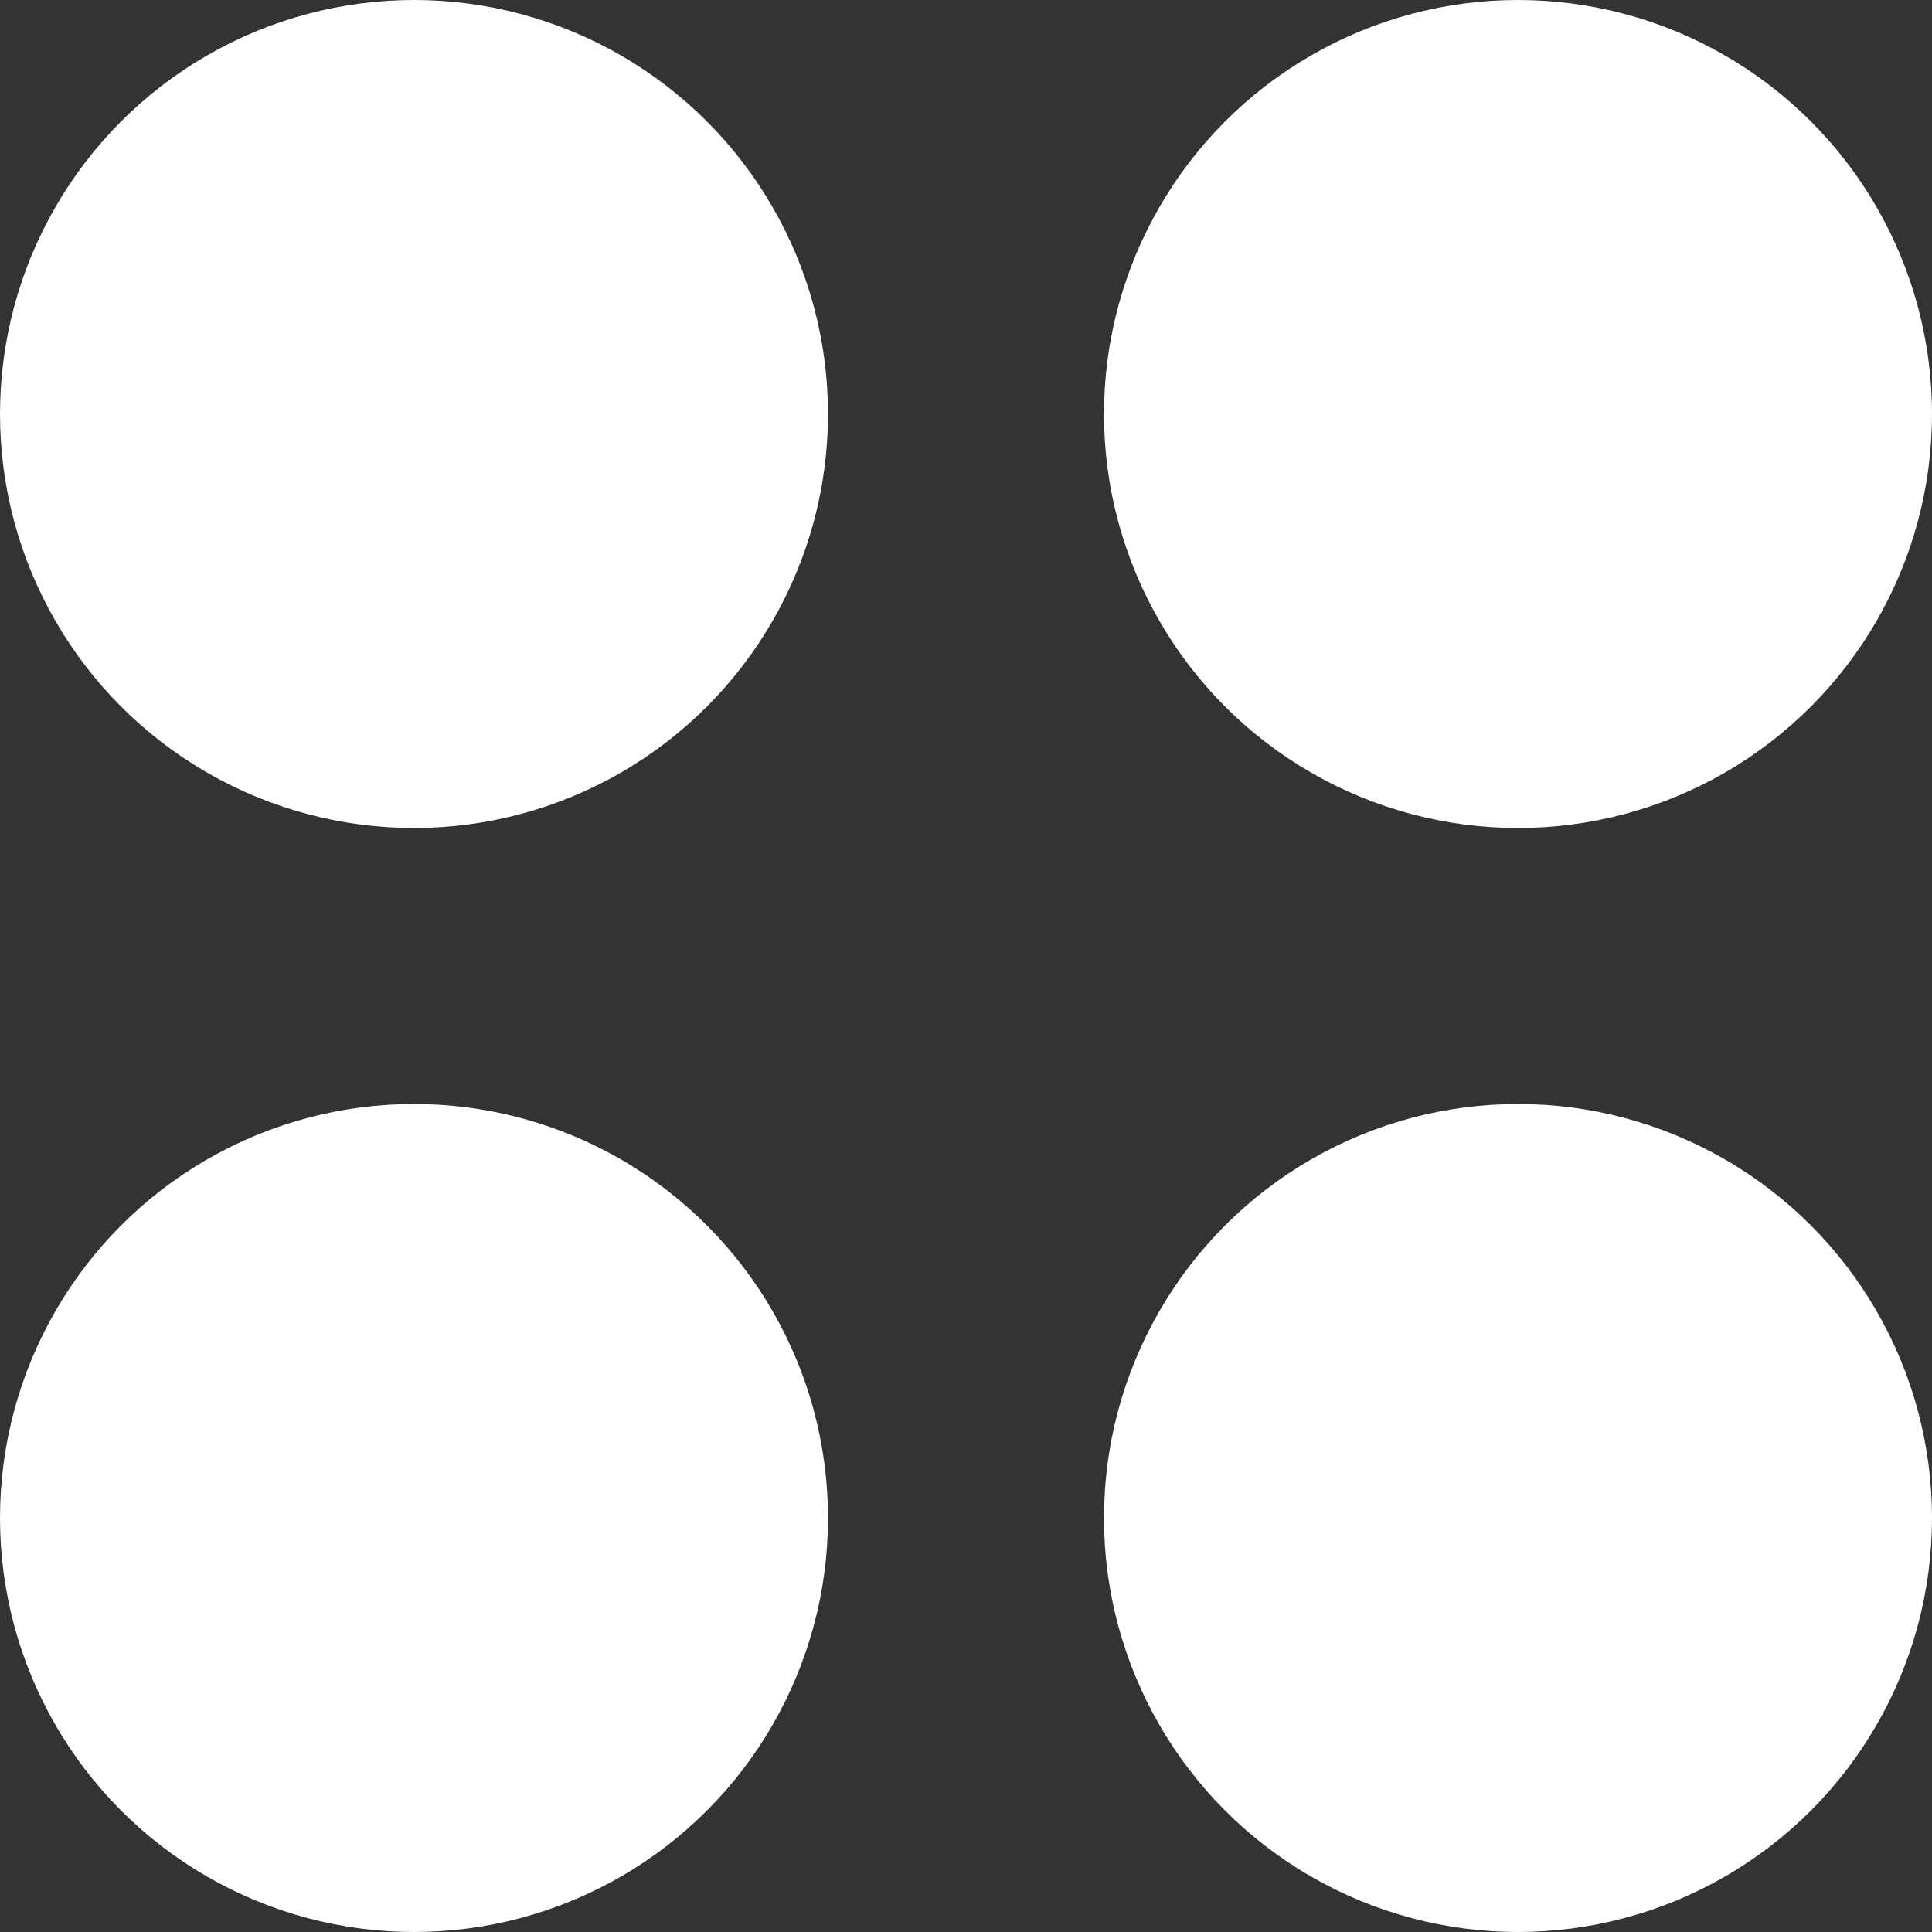
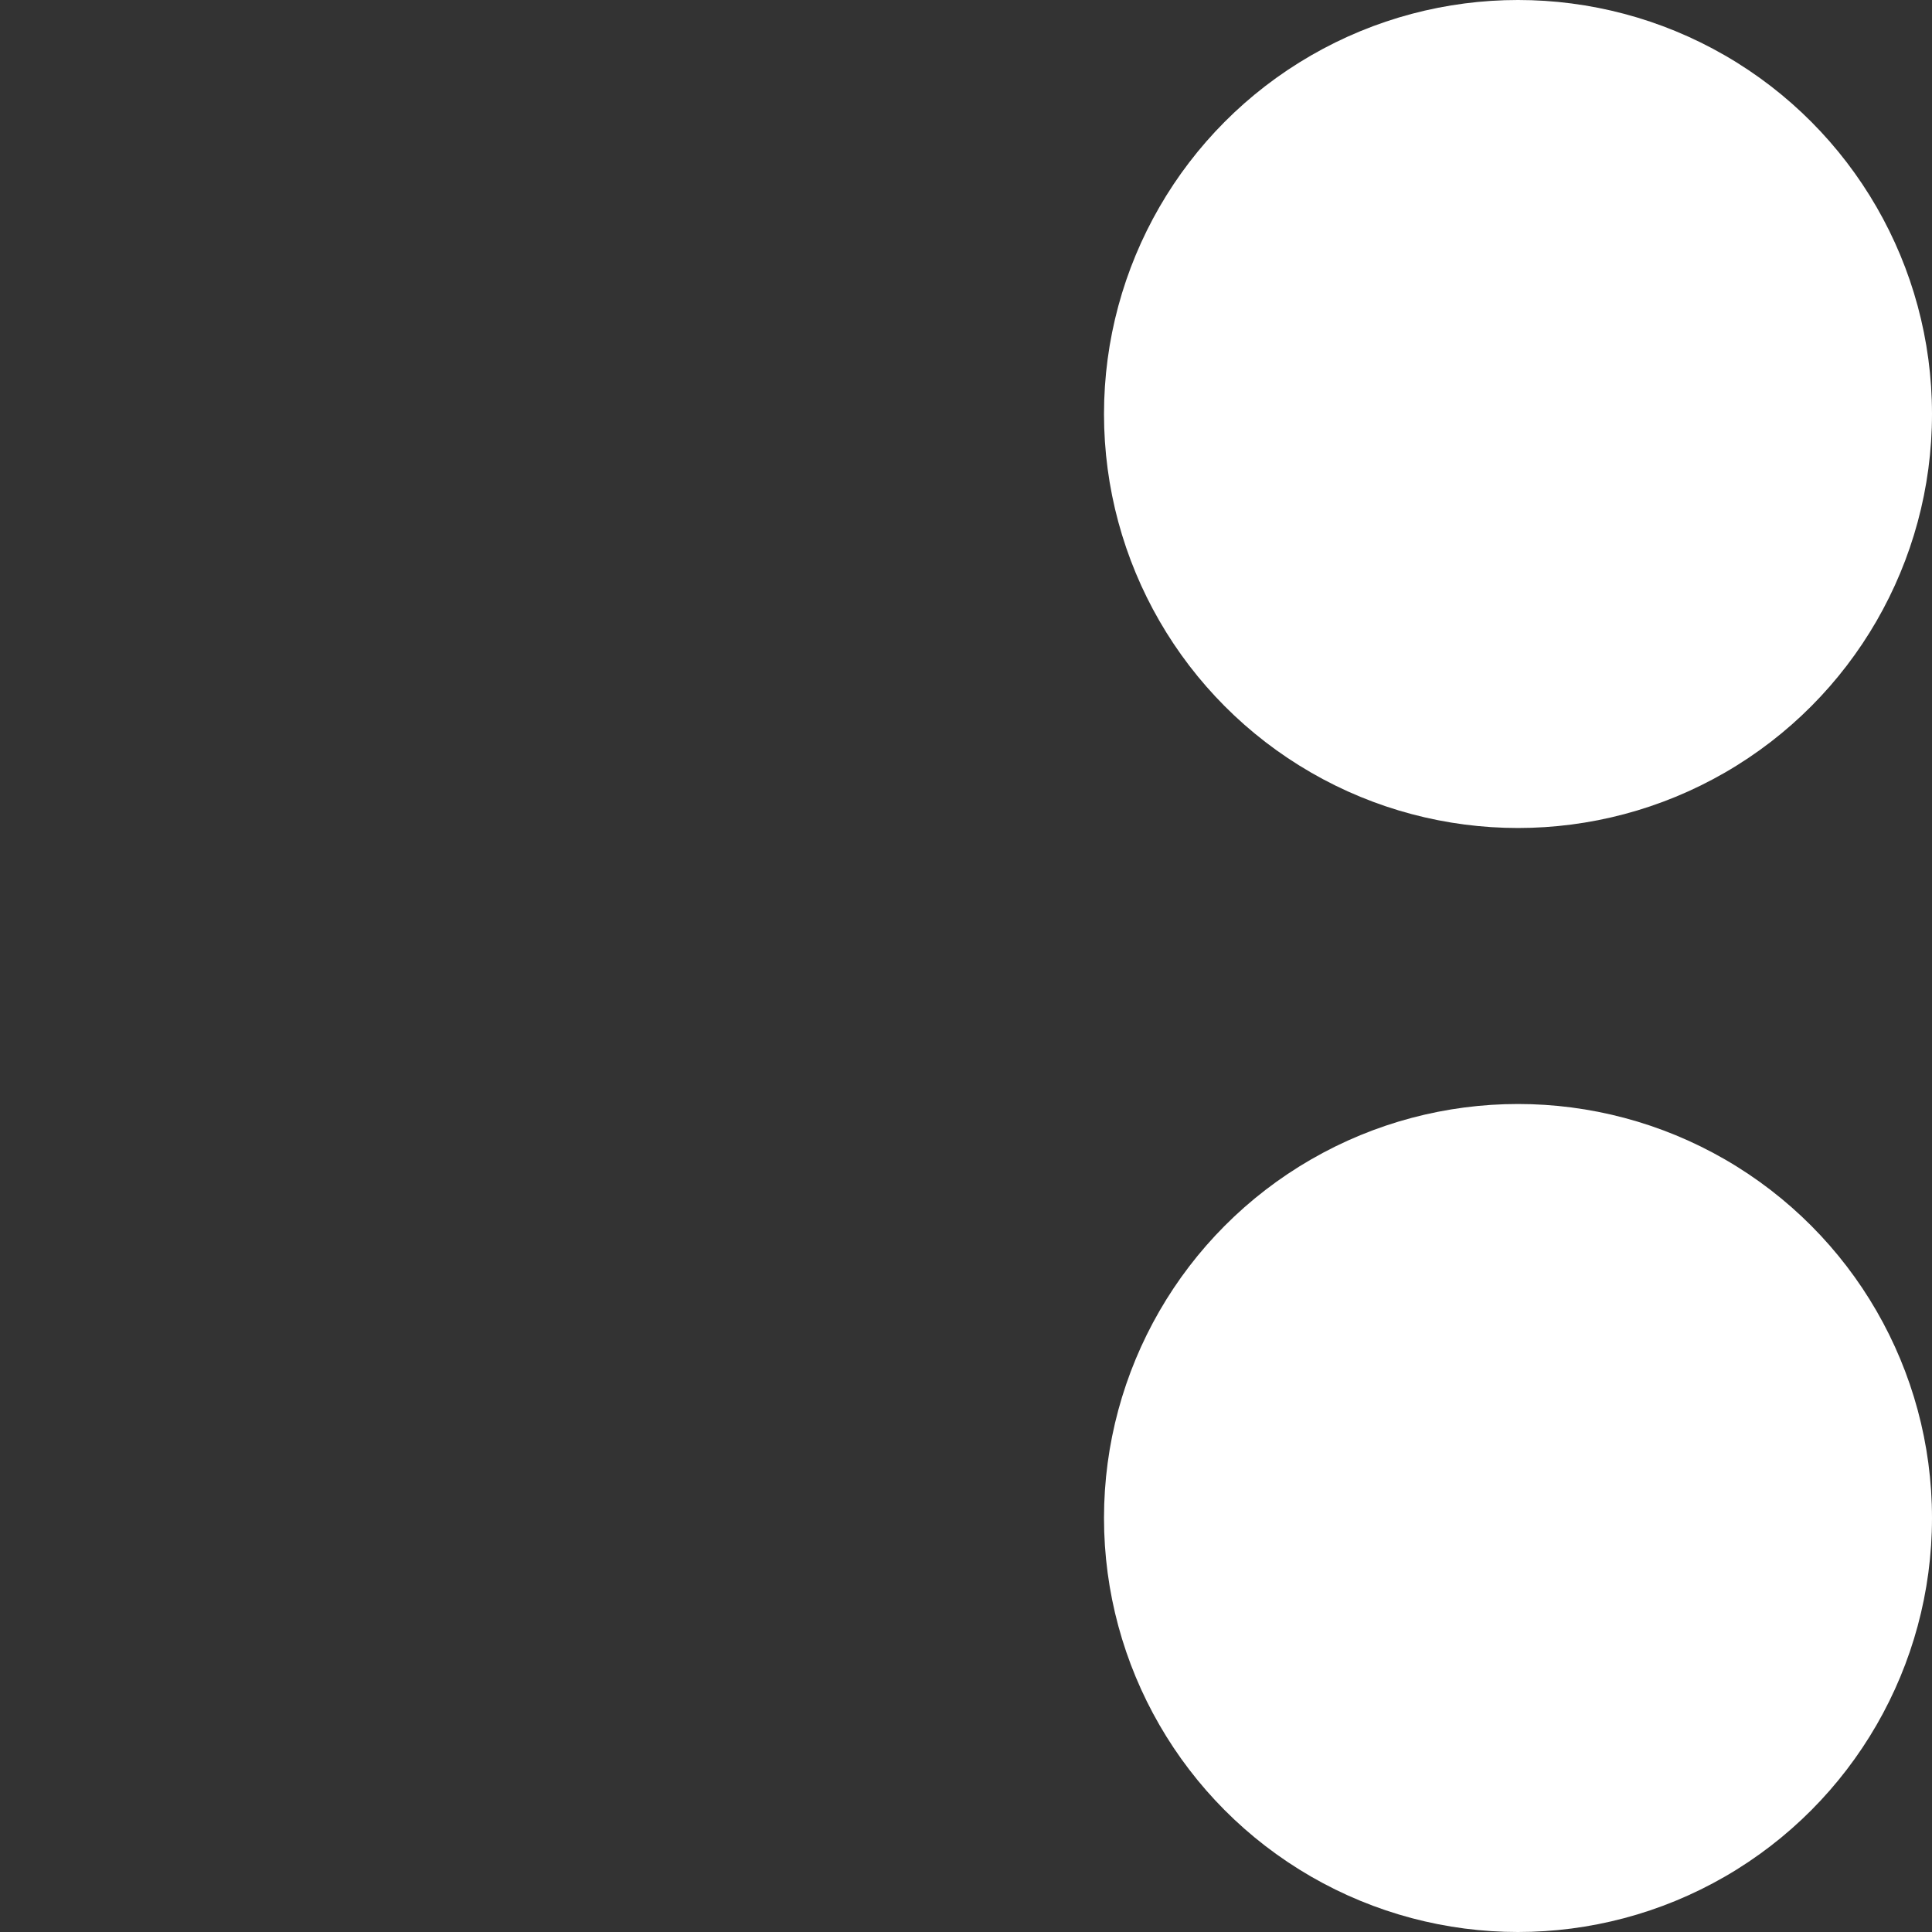
<svg xmlns="http://www.w3.org/2000/svg" width="14" height="14" viewBox="0 0 14 14" fill="none">
  <rect x="0" y="0" width="14" height="14" fill="#333333" stroke="none" />
  <g clip-path="url(#clip0_1992_571)">
-     <circle cx="3" cy="3" r="3" fill="white" />
    <circle cx="11" cy="3" r="3" fill="white" />
-     <circle cx="3" cy="11" r="3" fill="white" />
    <circle cx="11" cy="11" r="3" fill="white" />
  </g>
  <defs>
    <clipPath id="clip0_1992_571">
      <rect width="14" height="14" fill="white" />
    </clipPath>
  </defs>
</svg>